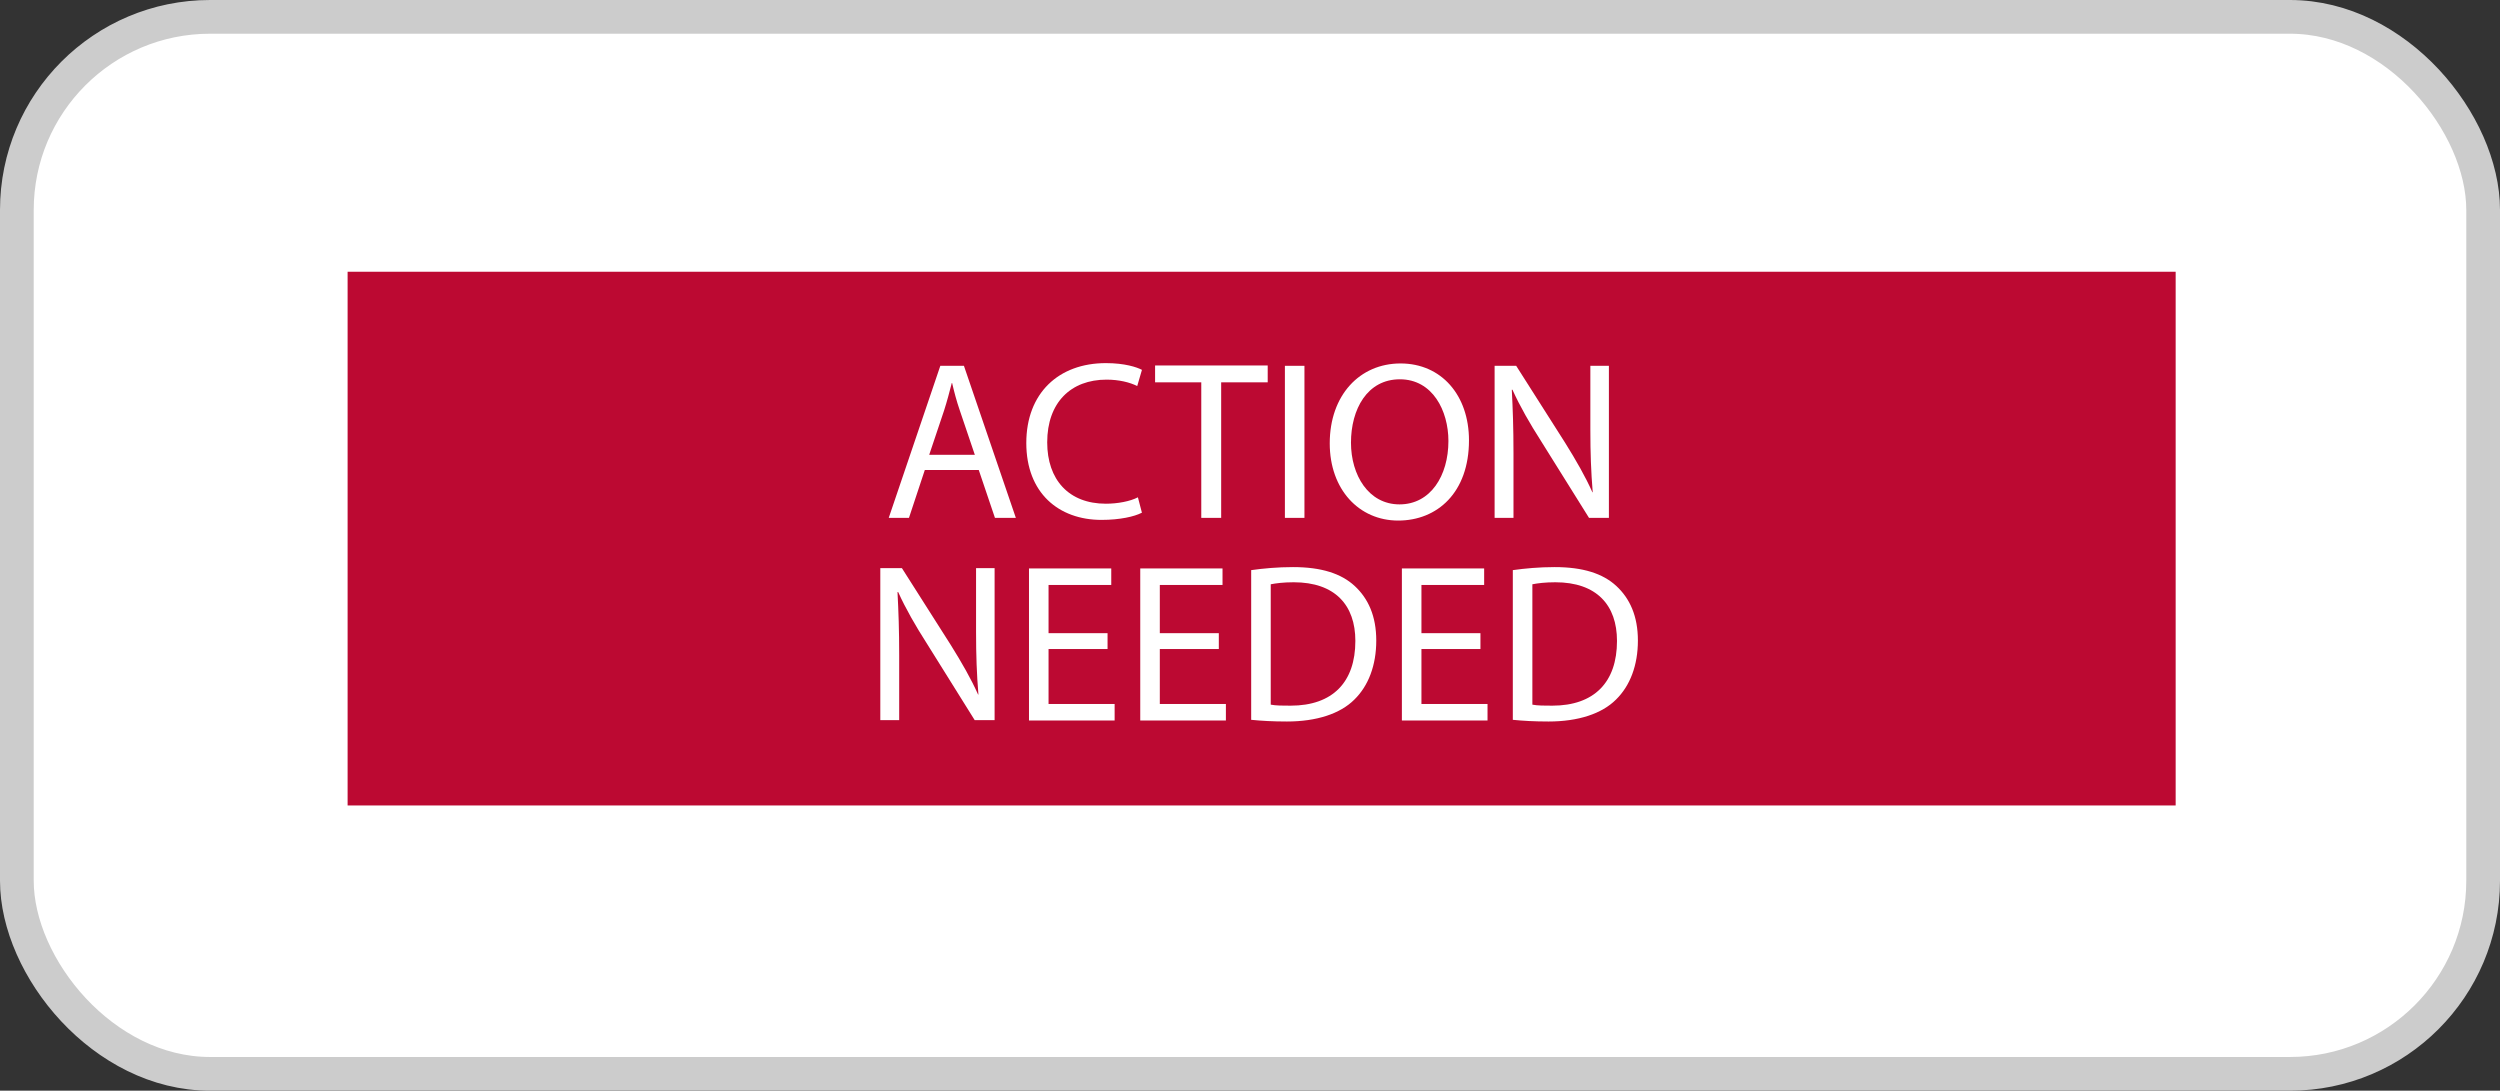
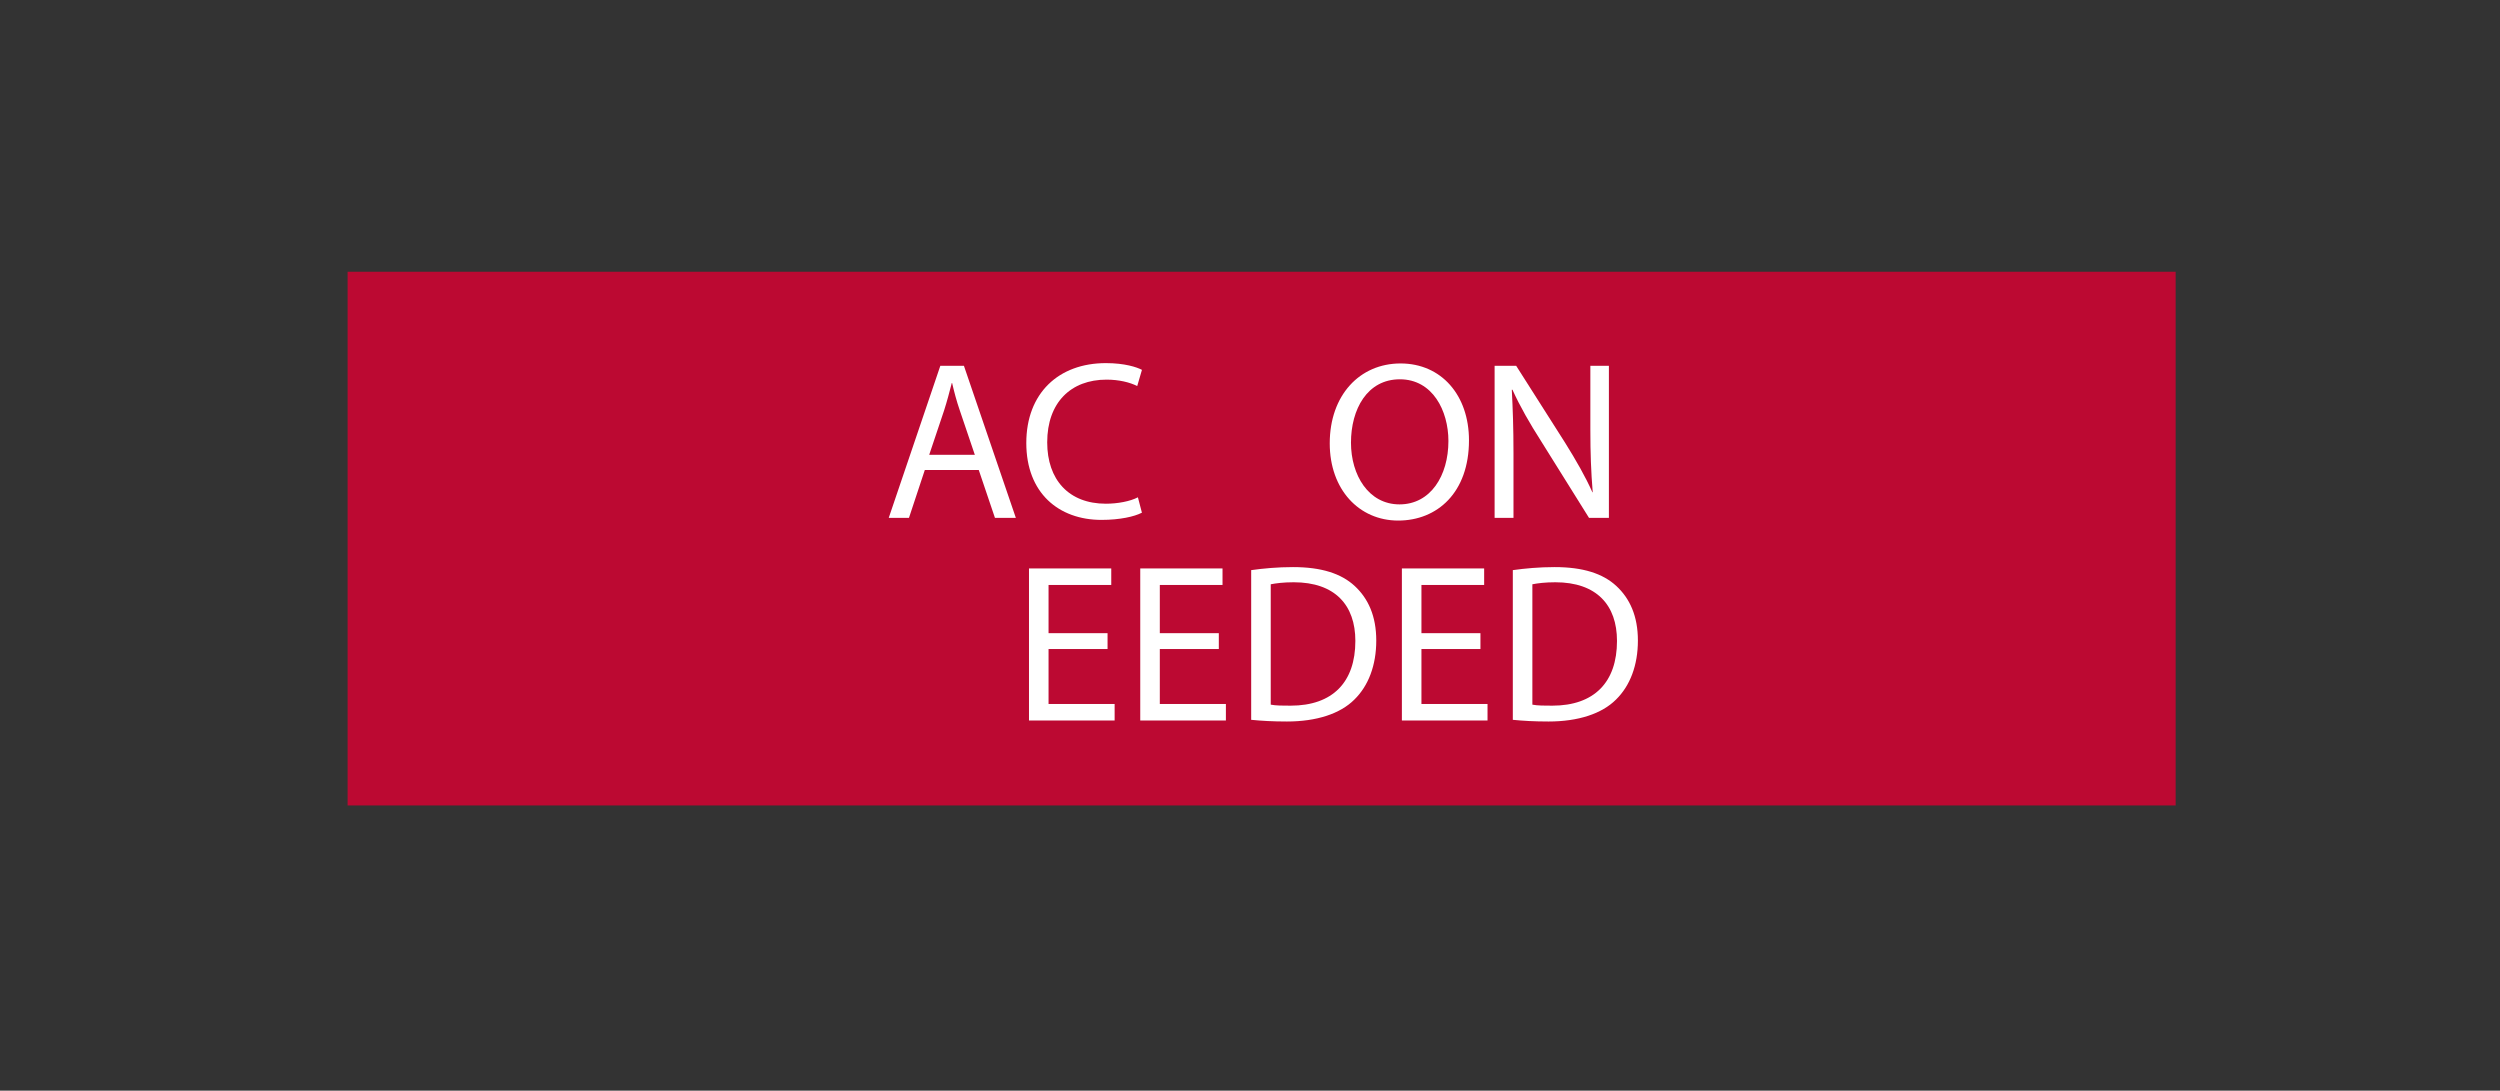
<svg xmlns="http://www.w3.org/2000/svg" id="Livello_2" viewBox="0 0 74.15 32.35">
  <rect x="0" y="0" width="74.15" height="32.35" fill="#333333" stroke="none" />
  <defs>
    <style>.cls-1{stroke:#ccc;stroke-miterlimit:10;}.cls-1,.cls-2{fill:#fff;}.cls-3{fill:#bc0932;}.cls-3,.cls-2{stroke-width:0px;}</style>
  </defs>
  <g id="Livello_1-2">
-     <rect class="cls-1" x=".5" y=".5" width="73.15" height="31.35" rx="5.73" ry="5.73" />
    <rect class="cls-3" x="10.31" y="8.06" width="54.22" height="15.83" />
    <path class="cls-2" d="m27.43,13.94l-.47,1.42h-.6l1.53-4.51h.7l1.54,4.51h-.62l-.48-1.42h-1.6Zm1.48-.46l-.44-1.3c-.1-.29-.17-.56-.23-.82h-.01c-.07.27-.14.54-.23.82l-.44,1.31h1.36Z" />
    <path class="cls-2" d="m33.86,15.21c-.21.11-.64.21-1.19.21-1.27,0-2.23-.8-2.23-2.28s.96-2.37,2.36-2.37c.56,0,.92.12,1.07.2l-.14.48c-.22-.11-.54-.19-.91-.19-1.06,0-1.76.68-1.76,1.86,0,1.11.64,1.82,1.74,1.82.35,0,.72-.07.95-.19l.12.46Z" />
-     <path class="cls-2" d="m35.63,11.34h-1.37v-.5h3.34v.5h-1.38v4.02h-.59v-4.02Z" />
-     <path class="cls-2" d="m38.69,10.85v4.51h-.58v-4.51h.58Z" />
    <path class="cls-2" d="m43.57,13.06c0,1.55-.94,2.38-2.1,2.38s-2.03-.92-2.03-2.29c0-1.43.89-2.37,2.1-2.37s2.03.94,2.03,2.28Zm-3.5.07c0,.96.52,1.83,1.44,1.83s1.45-.85,1.45-1.88c0-.9-.47-1.83-1.44-1.83s-1.45.89-1.45,1.88Z" />
    <path class="cls-2" d="m44.33,15.36v-4.51h.64l1.45,2.28c.33.53.6,1,.81,1.47h.01c-.05-.61-.07-1.16-.07-1.86v-1.89h.55v4.51h-.59l-1.43-2.29c-.32-.5-.62-1.02-.84-1.51h-.02c.03.58.05,1.12.05,1.87v1.93h-.55Z" />
-     <path class="cls-2" d="m26.11,21.36v-4.51h.64l1.45,2.28c.33.53.6,1,.81,1.47h.01c-.05-.61-.07-1.16-.07-1.86v-1.89h.55v4.51h-.59l-1.43-2.29c-.32-.5-.62-1.02-.84-1.51h-.02c.03.58.05,1.12.05,1.87v1.93h-.55Z" />
    <path class="cls-2" d="m32.85,19.25h-1.75v1.63h1.96v.49h-2.54v-4.51h2.44v.49h-1.86v1.43h1.75v.48Z" />
    <path class="cls-2" d="m36.15,19.25h-1.75v1.63h1.96v.49h-2.54v-4.51h2.44v.49h-1.86v1.43h1.75v.48Z" />
    <path class="cls-2" d="m37.11,16.91c.36-.05.78-.09,1.24-.09.84,0,1.43.19,1.83.56.4.37.64.89.64,1.62s-.23,1.34-.65,1.75c-.42.42-1.12.65-2,.65-.42,0-.76-.02-1.06-.05v-4.44Zm.58,3.99c.15.03.36.03.59.03,1.25,0,1.92-.7,1.92-1.92,0-1.06-.6-1.74-1.83-1.74-.3,0-.53.03-.68.06v3.56Z" />
    <path class="cls-2" d="m43.91,19.25h-1.75v1.63h1.96v.49h-2.54v-4.51h2.44v.49h-1.86v1.43h1.75v.48Z" />
    <path class="cls-2" d="m44.87,16.91c.36-.05.78-.09,1.24-.09.84,0,1.43.19,1.83.56.4.37.64.89.64,1.62s-.23,1.34-.65,1.75c-.42.42-1.12.65-2,.65-.42,0-.76-.02-1.06-.05v-4.44Zm.58,3.99c.15.03.36.03.59.03,1.25,0,1.92-.7,1.92-1.92,0-1.06-.6-1.74-1.83-1.74-.3,0-.53.03-.68.06v3.56Z" />
  </g>
</svg>